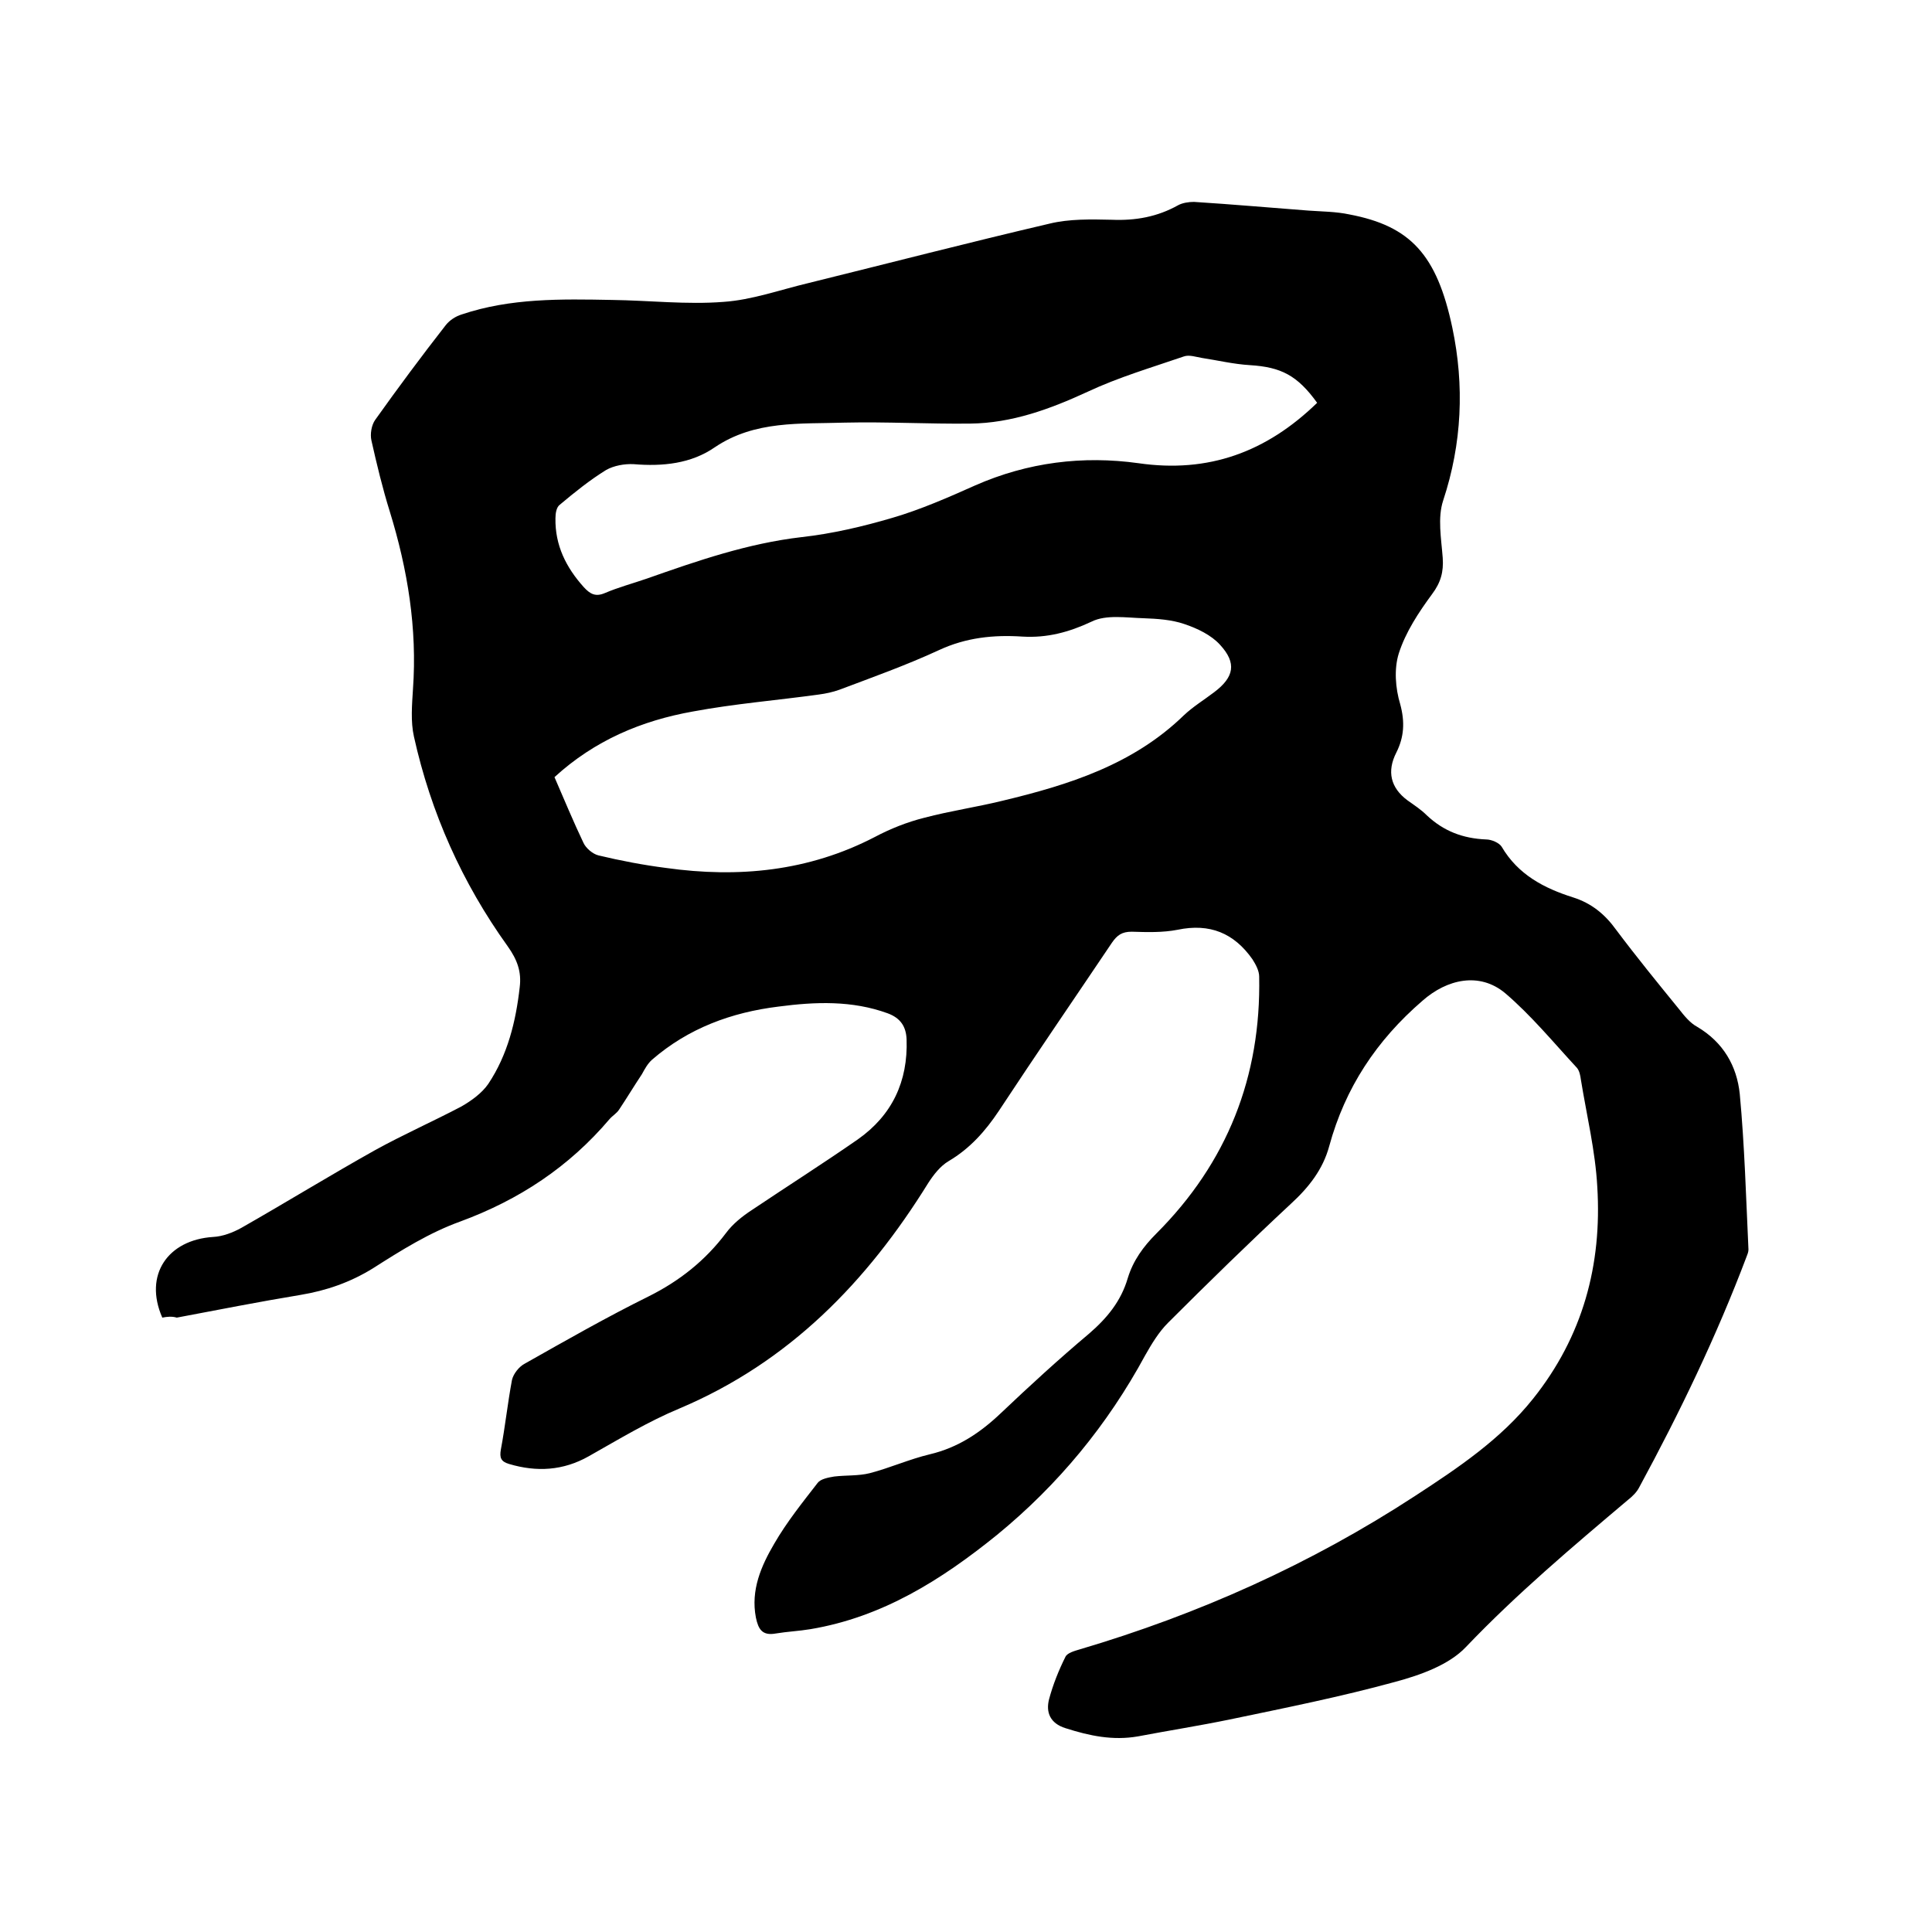
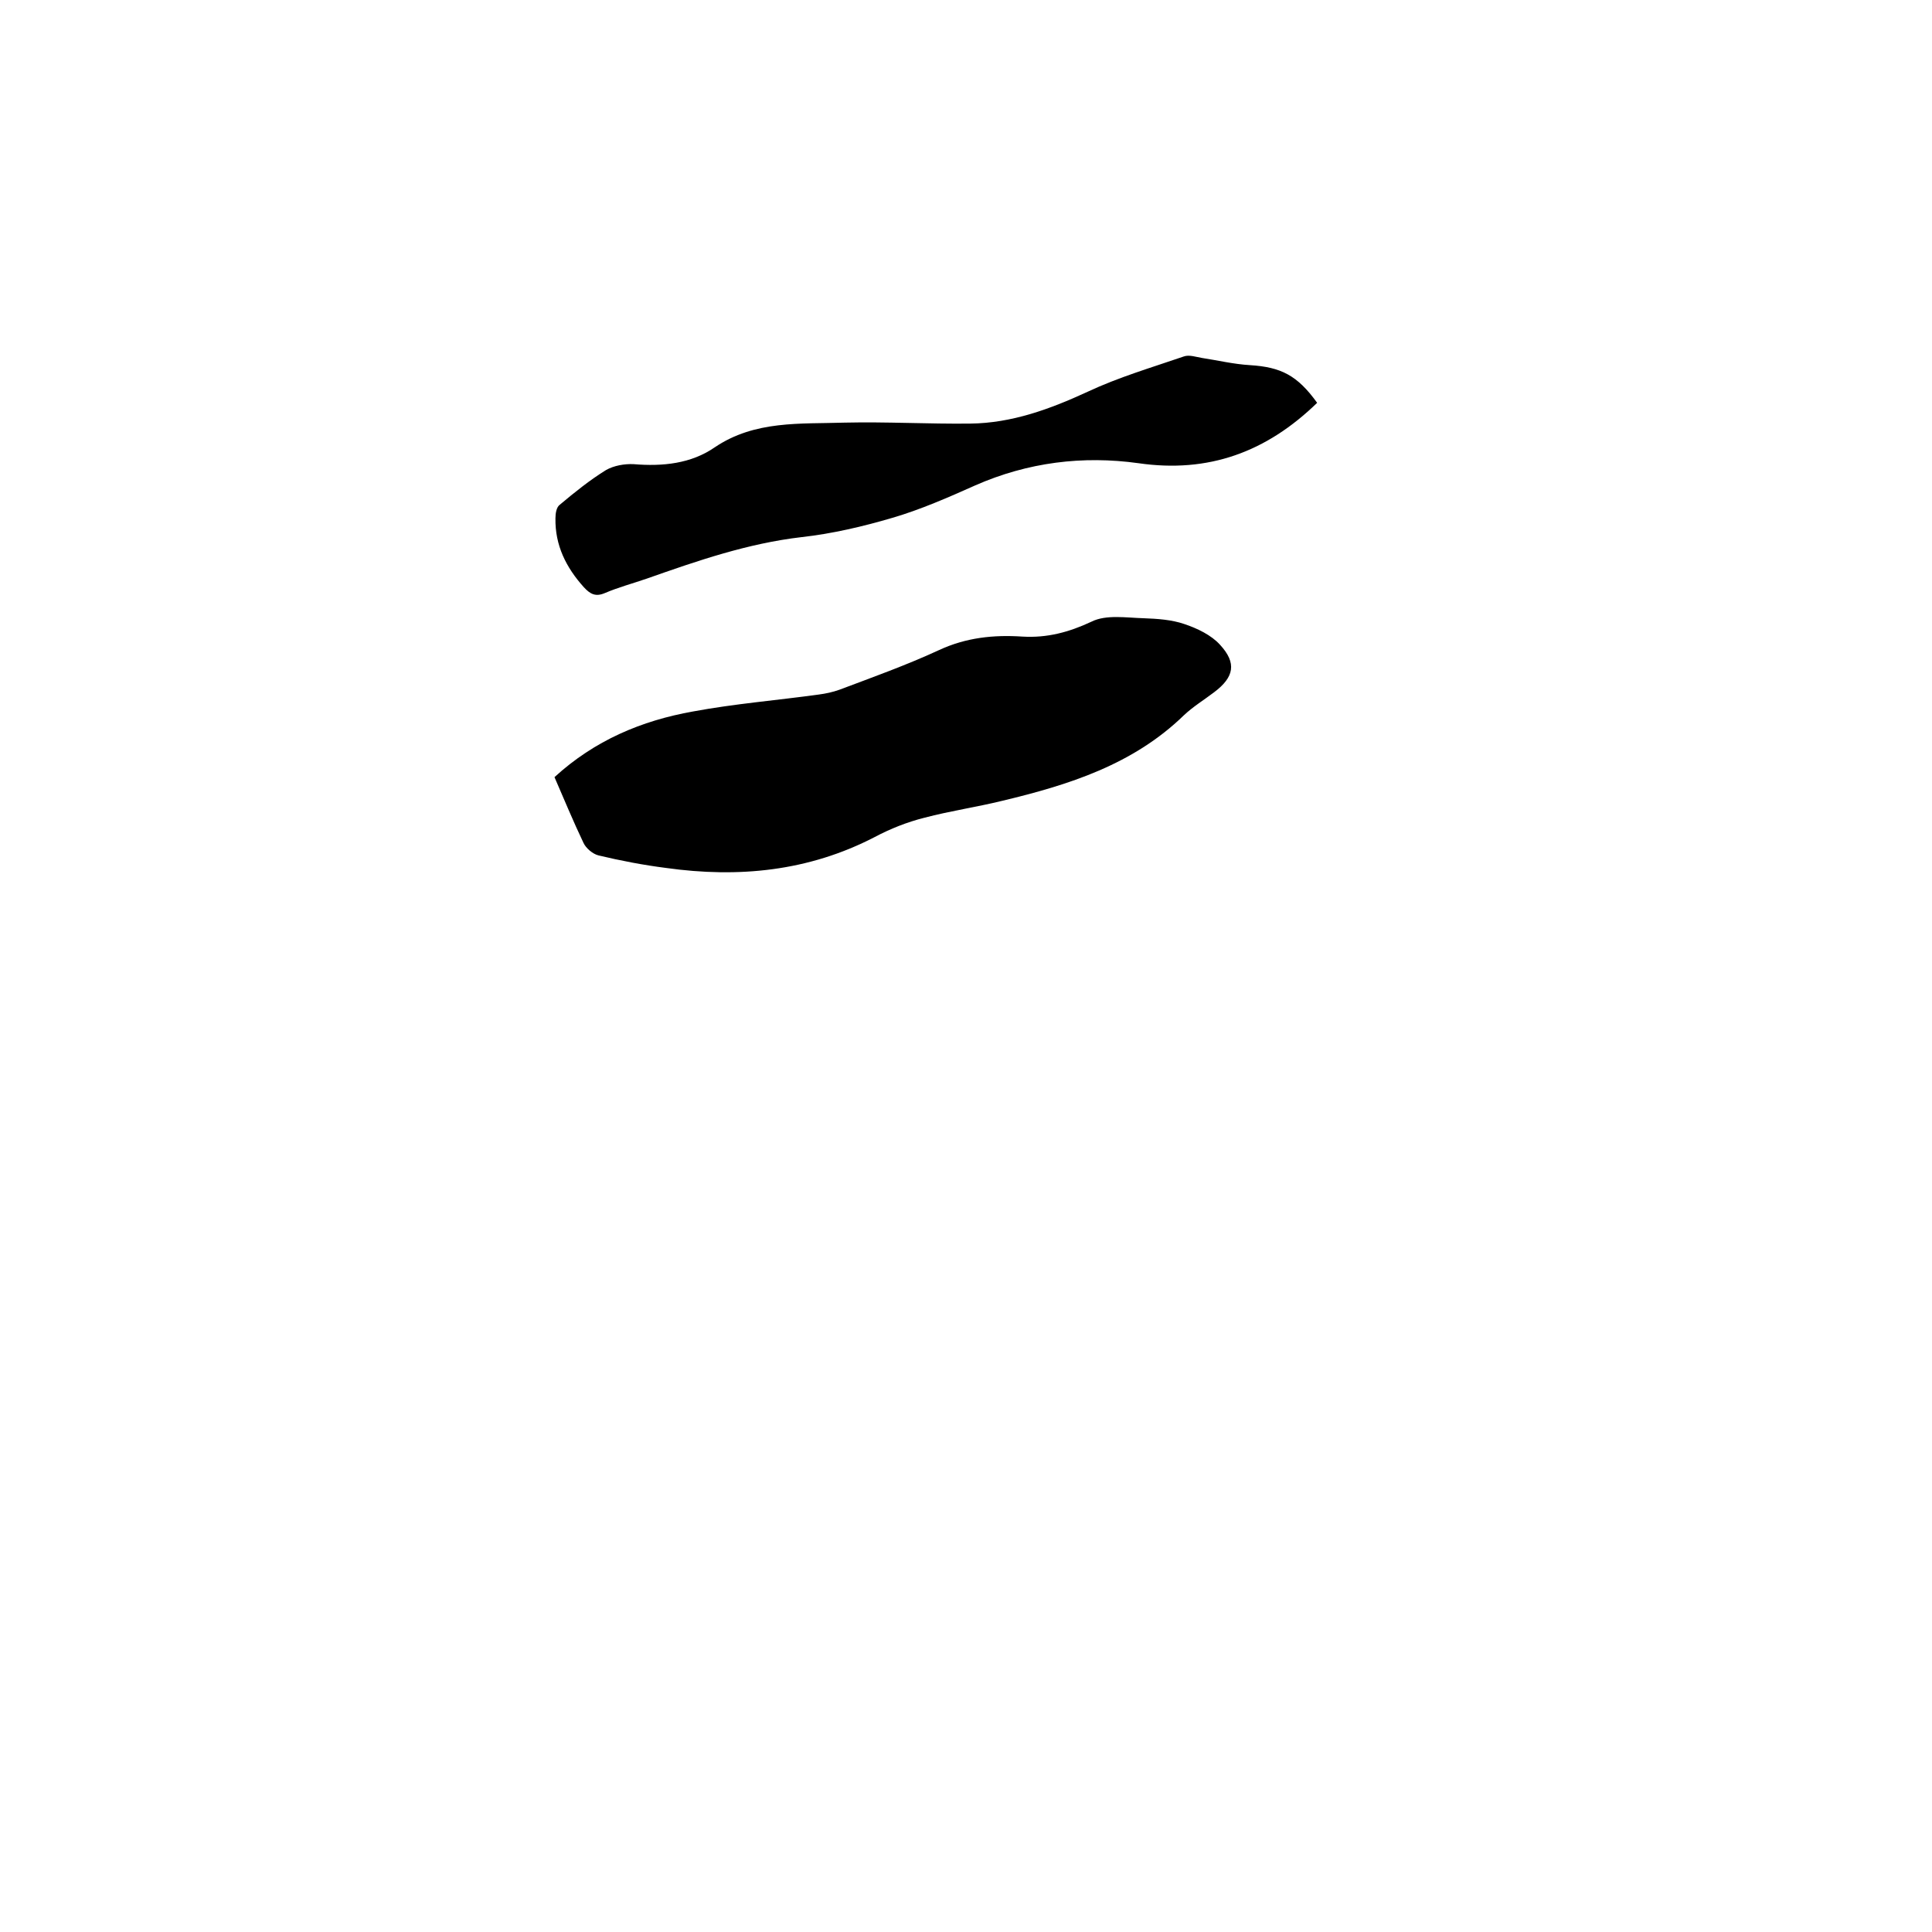
<svg xmlns="http://www.w3.org/2000/svg" enable-background="new 0 0 400 400" viewBox="0 0 400 400">
-   <path d="m33.6 272.8c-3.9-8.9 1.2-16.1 10.5-16.7 2-.1 4.1-.9 5.9-1.9 9.3-5.3 18.4-10.9 27.7-16.1 5.8-3.2 11.9-5.9 17.8-9 2.1-1.2 4.3-2.8 5.6-4.7 4-6 5.7-12.9 6.5-20 .4-3.2-.5-5.7-2.5-8.5-9.4-13.1-15.9-27.6-19.4-43.4-.7-3.1-.4-6.6-.2-9.8.9-12.6-1.1-24.8-4.8-36.8-1.5-4.8-2.7-9.8-3.8-14.7-.3-1.3 0-3.2.8-4.3 4.7-6.6 9.6-13.2 14.6-19.6.8-1 2-1.8 3.3-2.2 10.1-3.4 20.6-3.2 31.1-3 7.7.1 15.5 1 23.1.4 5.9-.4 11.7-2.5 17.6-3.9 16.6-4.1 33.2-8.4 49.9-12.3 4.1-1 8.6-.9 12.9-.8 4.9.2 9.4-.6 13.7-3 .9-.5 2.2-.7 3.3-.7 7.9.5 15.8 1.2 23.7 1.8 2.8.2 5.7.2 8.5.8 12.6 2.4 18.1 8.3 21.3 23.5 2.5 11.9 2 23.9-1.9 35.7-1.2 3.6-.4 7.9-.1 11.9.2 2.9-.4 5.1-2.2 7.5-2.8 3.8-5.5 7.9-6.9 12.3-1 3.2-.7 7.2.3 10.5 1 3.7.8 6.8-.8 10-2 3.9-1.2 7.3 2.3 9.9 1.4 1 2.8 1.9 4 3.1 3.5 3.3 7.5 4.8 12.3 5 1.1 0 2.7.7 3.2 1.5 3.4 5.8 8.8 8.6 14.8 10.5 3.8 1.2 6.6 3.5 8.9 6.7 4.2 5.6 8.6 11 13 16.4 1.1 1.4 2.3 2.9 3.8 3.7 5.4 3.2 8.2 8.1 8.8 13.9 1 10.7 1.3 21.5 1.8 32.2 0 .5-.2 1-.4 1.5-6.2 16.4-13.8 32.2-22.2 47.7-.5 1-1.4 1.9-2.3 2.6-11.6 9.8-23.1 19.5-33.6 30.5-3.5 3.7-9.4 5.8-14.6 7.2-11.3 3.1-22.8 5.4-34.3 7.8-6.3 1.3-12.7 2.3-19 3.5-5.2.9-10-.1-15-1.7-3.2-1-4.1-3.3-3.4-6 .8-3 2-6 3.4-8.8.4-.8 1.9-1.2 2.9-1.5 24.7-7.3 47.9-17.7 69.5-31.8 8.9-5.8 17.7-11.7 24.4-20.1 10.3-12.9 14.3-27.7 13.3-43.9-.4-7.4-2.2-14.8-3.4-22.2-.1-.8-.3-1.8-.8-2.4-4.9-5.3-9.5-10.9-14.9-15.5-5.3-4.4-12-2.9-17.1 1.6-9.5 8.2-16 18-19.3 30.1-1.3 4.8-4.2 8.5-7.9 11.9-8.7 8.1-17.2 16.4-25.5 24.7-1.9 1.9-3.4 4.4-4.7 6.7-7.8 14.4-18 26.8-30.7 37.2-11.5 9.3-23.7 17-38.6 19.5-2.4.4-4.8.5-7.2.9-2.8.5-3.6-.9-4.1-3.3-1.1-5.7 1.1-10.7 3.8-15.3 2.6-4.5 5.9-8.6 9-12.6.6-.8 2.2-1.1 3.4-1.3 2.5-.3 5-.1 7.4-.7 4.2-1.1 8.2-2.9 12.4-3.9 5.9-1.4 10.5-4.5 14.8-8.6 5.9-5.6 11.9-11.1 18.2-16.4 3.7-3.2 6.6-6.7 8-11.5 1.1-3.6 3.2-6.5 5.9-9.2 14.7-14.7 21.7-32.5 21.3-53.2 0-1.2-.7-2.5-1.4-3.6-3.8-5.4-8.8-7.5-15.5-6.1-3.1.6-6.3.5-9.5.4-2 0-3 .7-4.1 2.3-7.8 11.6-15.7 23.1-23.4 34.8-2.8 4.2-6 7.8-10.4 10.4-1.7 1-3.1 2.8-4.2 4.5-12.7 20.5-28.8 37.1-51.5 46.7-6.5 2.7-12.6 6.4-18.8 9.9-5.3 3-10.8 3.3-16.5 1.6-1.7-.5-2-1.3-1.7-3 .9-4.8 1.4-9.6 2.3-14.4.3-1.3 1.5-2.8 2.7-3.4 8.5-4.8 16.9-9.6 25.6-13.9 6.4-3.2 11.7-7.4 16-13.1 1.4-1.9 3.4-3.5 5.4-4.8 7.3-4.9 14.7-9.6 21.9-14.6 7.1-5 10.4-12 10.1-20.7-.1-2.6-1.2-4.4-3.9-5.4-7.4-2.7-15-2.4-22.6-1.4-9.8 1.2-18.7 4.5-26.2 11-.9.8-1.5 1.9-2.1 3-1.6 2.4-3.1 4.9-4.7 7.3-.5.8-1.4 1.3-2 2-8.4 9.9-18.7 16.7-30.9 21.2-6.4 2.3-12.3 6-18.1 9.7-4.7 2.9-9.6 4.6-15 5.5-8.5 1.4-17.1 3.1-25.6 4.7-1-.3-2-.2-3 0zm81.2-111.9c2 4.6 3.9 9.2 6 13.6.5 1.1 1.9 2.3 3.1 2.6 4.6 1.1 9.3 2 14 2.6 15 2.1 29.5.7 43.2-6.4 3.2-1.7 6.7-3.1 10.3-4 5.3-1.4 10.8-2.2 16.1-3.5 13.8-3.3 27.1-7.5 37.6-17.7 1.9-1.8 4.2-3.2 6.3-4.8 4.1-3.1 4.7-6 1.2-9.8-1.8-2-4.7-3.4-7.4-4.3-2.6-.9-5.6-1.1-8.4-1.2-3.6-.1-7.8-.8-10.8.7-4.7 2.2-9.2 3.4-14.3 3.1-6-.4-11.7.2-17.3 2.8-6.7 3.1-13.7 5.6-20.6 8.2-1.4.5-2.8.8-4.3 1-8.7 1.2-17.4 1.9-26 3.5-10.7 1.9-20.4 6-28.7 13.6zm157.9-77.5c-4.1-5.7-7.5-7.4-13.9-7.8-3.4-.2-6.7-1-10-1.5-1.2-.2-2.6-.7-3.7-.3-6.7 2.3-13.5 4.3-19.9 7.3-7.8 3.6-15.7 6.5-24.3 6.6-8.7.1-17.4-.4-26-.2-9.2.3-18.6-.5-26.9 5.1-4.9 3.4-10.8 4-16.8 3.5-1.9-.1-4.1.3-5.7 1.2-3.4 2.1-6.5 4.6-9.6 7.2-.7.5-.9 1.8-.9 2.8-.1 5.6 2.2 10.2 5.9 14.3 1.3 1.4 2.4 2 4.3 1.2 2.8-1.2 5.8-2 8.7-3 10.5-3.7 20.9-7.3 32.1-8.6 6.3-.7 12.7-2.2 18.8-4 5.8-1.7 11.5-4.2 17.1-6.7 10.9-4.8 22.3-6.2 33.8-4.6 14.5 2.1 26.5-2.3 37-12.5z" />
+   <path d="m33.6 272.8zm81.2-111.9c2 4.6 3.9 9.2 6 13.6.5 1.1 1.9 2.3 3.1 2.6 4.6 1.1 9.3 2 14 2.6 15 2.1 29.5.7 43.2-6.4 3.2-1.7 6.7-3.1 10.3-4 5.3-1.4 10.8-2.2 16.1-3.5 13.8-3.3 27.1-7.5 37.6-17.7 1.9-1.8 4.2-3.2 6.3-4.8 4.1-3.1 4.7-6 1.2-9.8-1.8-2-4.7-3.4-7.4-4.3-2.6-.9-5.6-1.1-8.4-1.2-3.6-.1-7.8-.8-10.8.7-4.7 2.2-9.2 3.4-14.3 3.1-6-.4-11.7.2-17.3 2.8-6.7 3.1-13.7 5.6-20.6 8.2-1.4.5-2.8.8-4.3 1-8.7 1.2-17.4 1.9-26 3.5-10.7 1.9-20.4 6-28.7 13.6zm157.9-77.5c-4.1-5.7-7.5-7.4-13.9-7.8-3.4-.2-6.7-1-10-1.5-1.2-.2-2.6-.7-3.7-.3-6.7 2.3-13.5 4.3-19.9 7.3-7.8 3.6-15.7 6.5-24.3 6.6-8.7.1-17.4-.4-26-.2-9.2.3-18.6-.5-26.9 5.1-4.9 3.4-10.8 4-16.8 3.5-1.9-.1-4.1.3-5.7 1.2-3.4 2.1-6.5 4.6-9.6 7.2-.7.5-.9 1.8-.9 2.8-.1 5.6 2.2 10.2 5.9 14.3 1.3 1.4 2.4 2 4.3 1.2 2.8-1.2 5.8-2 8.7-3 10.5-3.7 20.9-7.3 32.1-8.6 6.3-.7 12.7-2.2 18.8-4 5.8-1.7 11.5-4.2 17.1-6.7 10.9-4.8 22.3-6.2 33.8-4.6 14.5 2.1 26.5-2.3 37-12.5z" />
</svg>